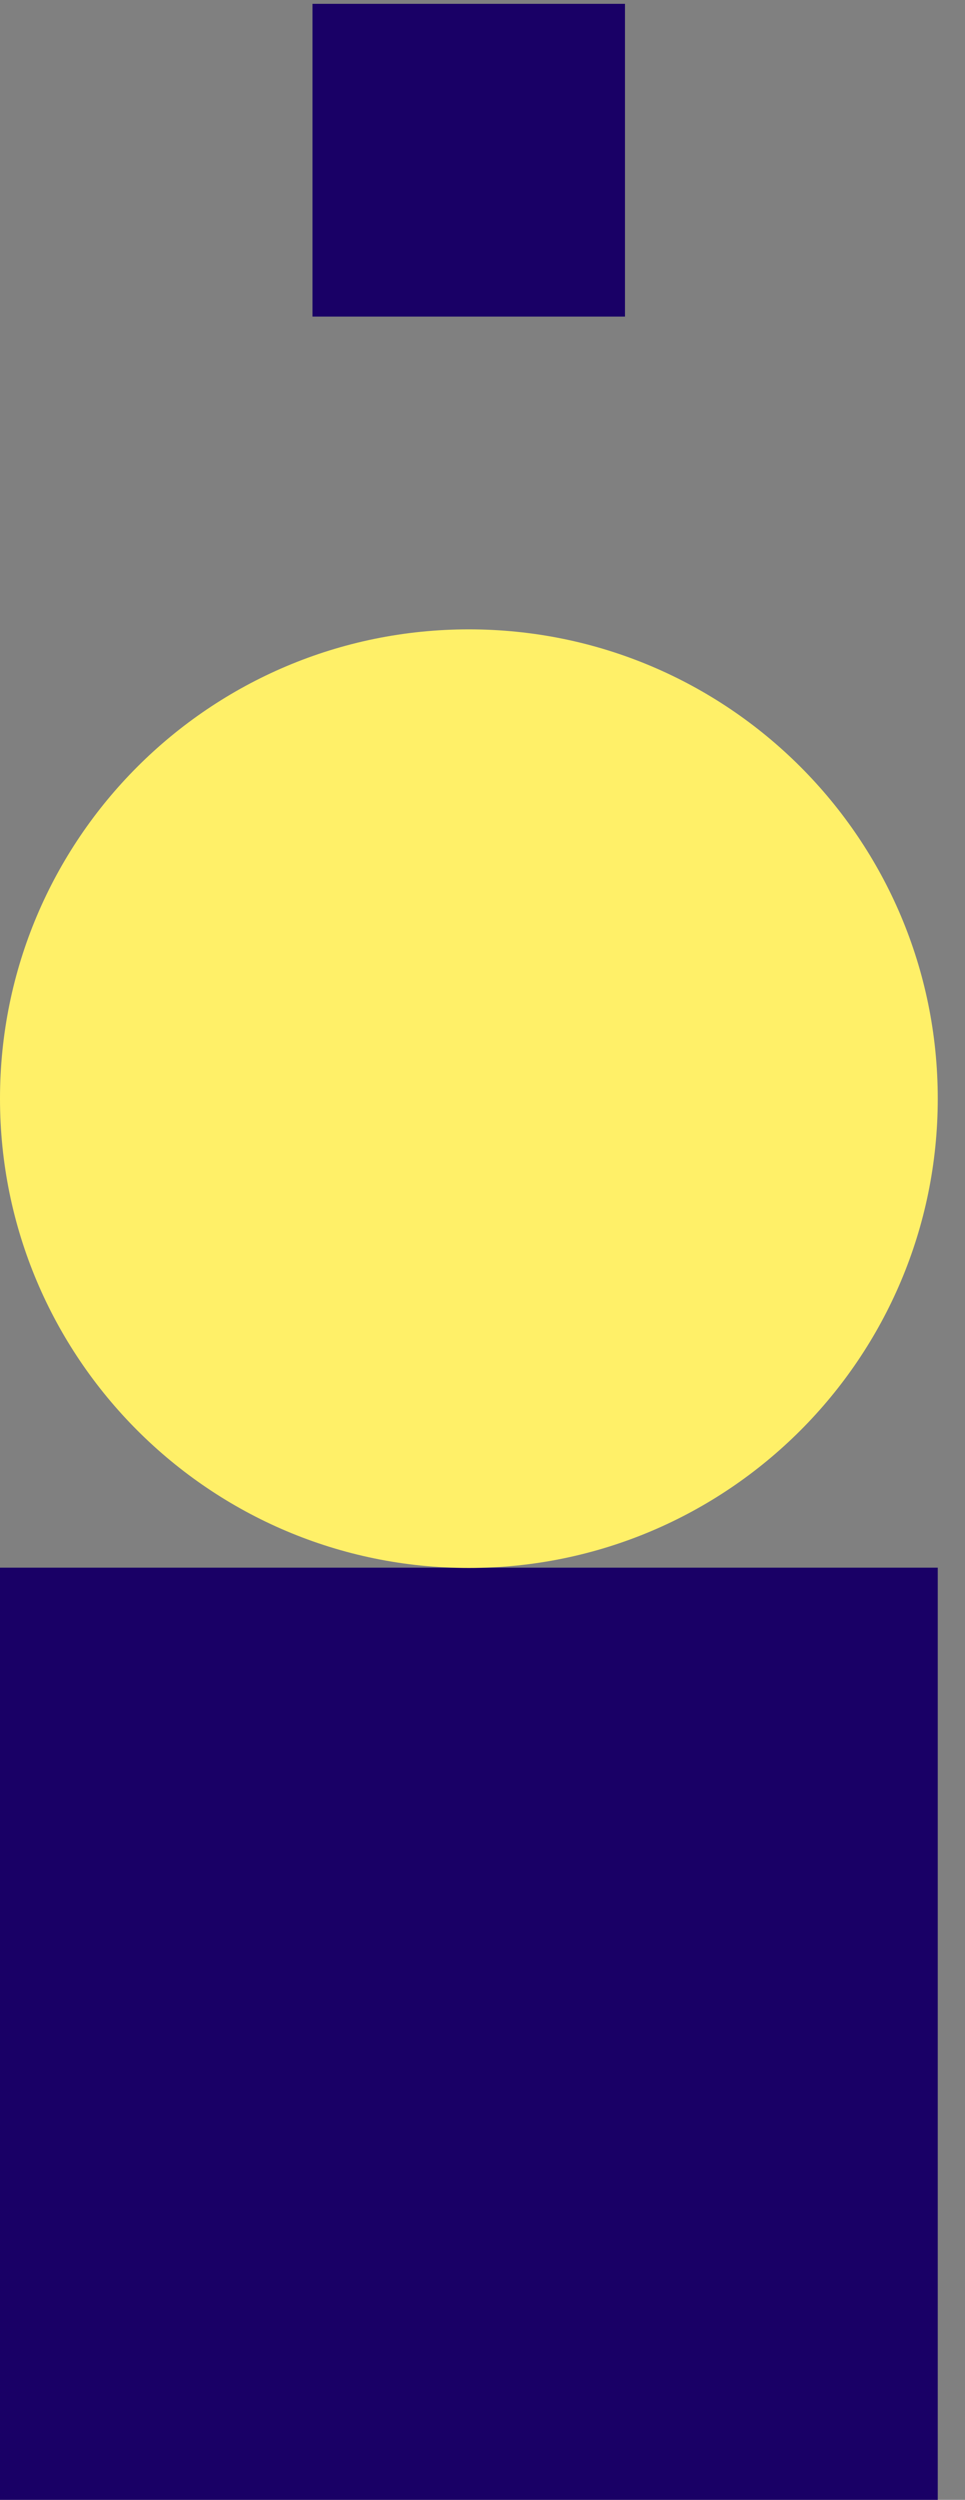
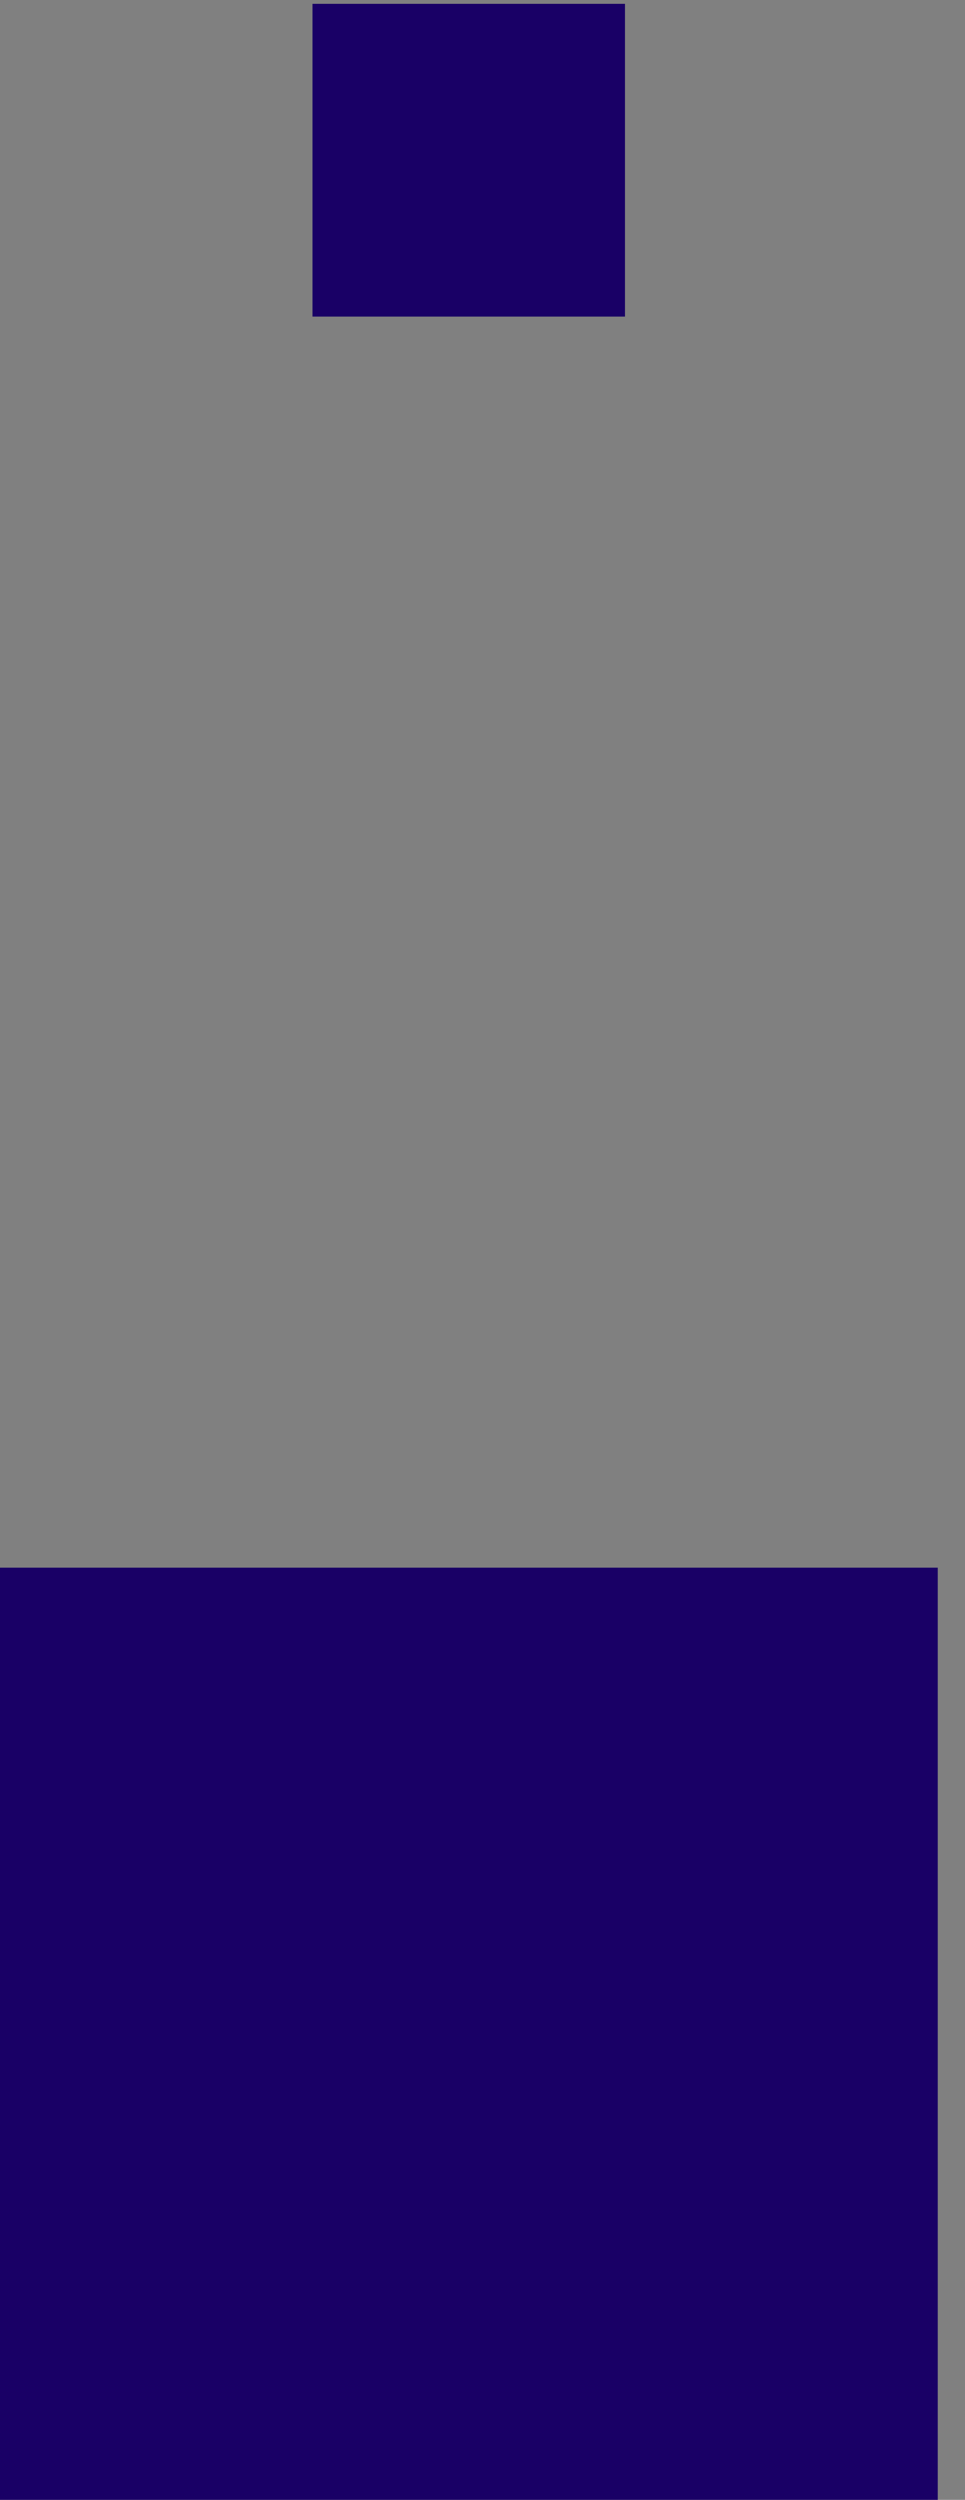
<svg xmlns="http://www.w3.org/2000/svg" width="34" height="88" viewBox="0 0 34 88" fill="none">
  <rect x="0" y="0" width="34" height="88" fill="#808080" stroke="none" />
  <path d="M0 88.225L33.04 88.225L33.04 55.185L0 55.185L0 88.225Z" fill="#190066" />
-   <path d="M33.04 38.675C33.04 29.546 25.64 22.155 16.52 22.155C7.4 22.155 0 29.546 0 38.675C0 47.795 7.4 55.196 16.52 55.196C25.64 55.196 33.04 47.795 33.04 38.675Z" fill="#FFF068" />
  <path d="M11.01 11.145L22.02 11.145L22.02 0.135L11.01 0.135L11.01 11.145Z" fill="#190066" />
</svg>